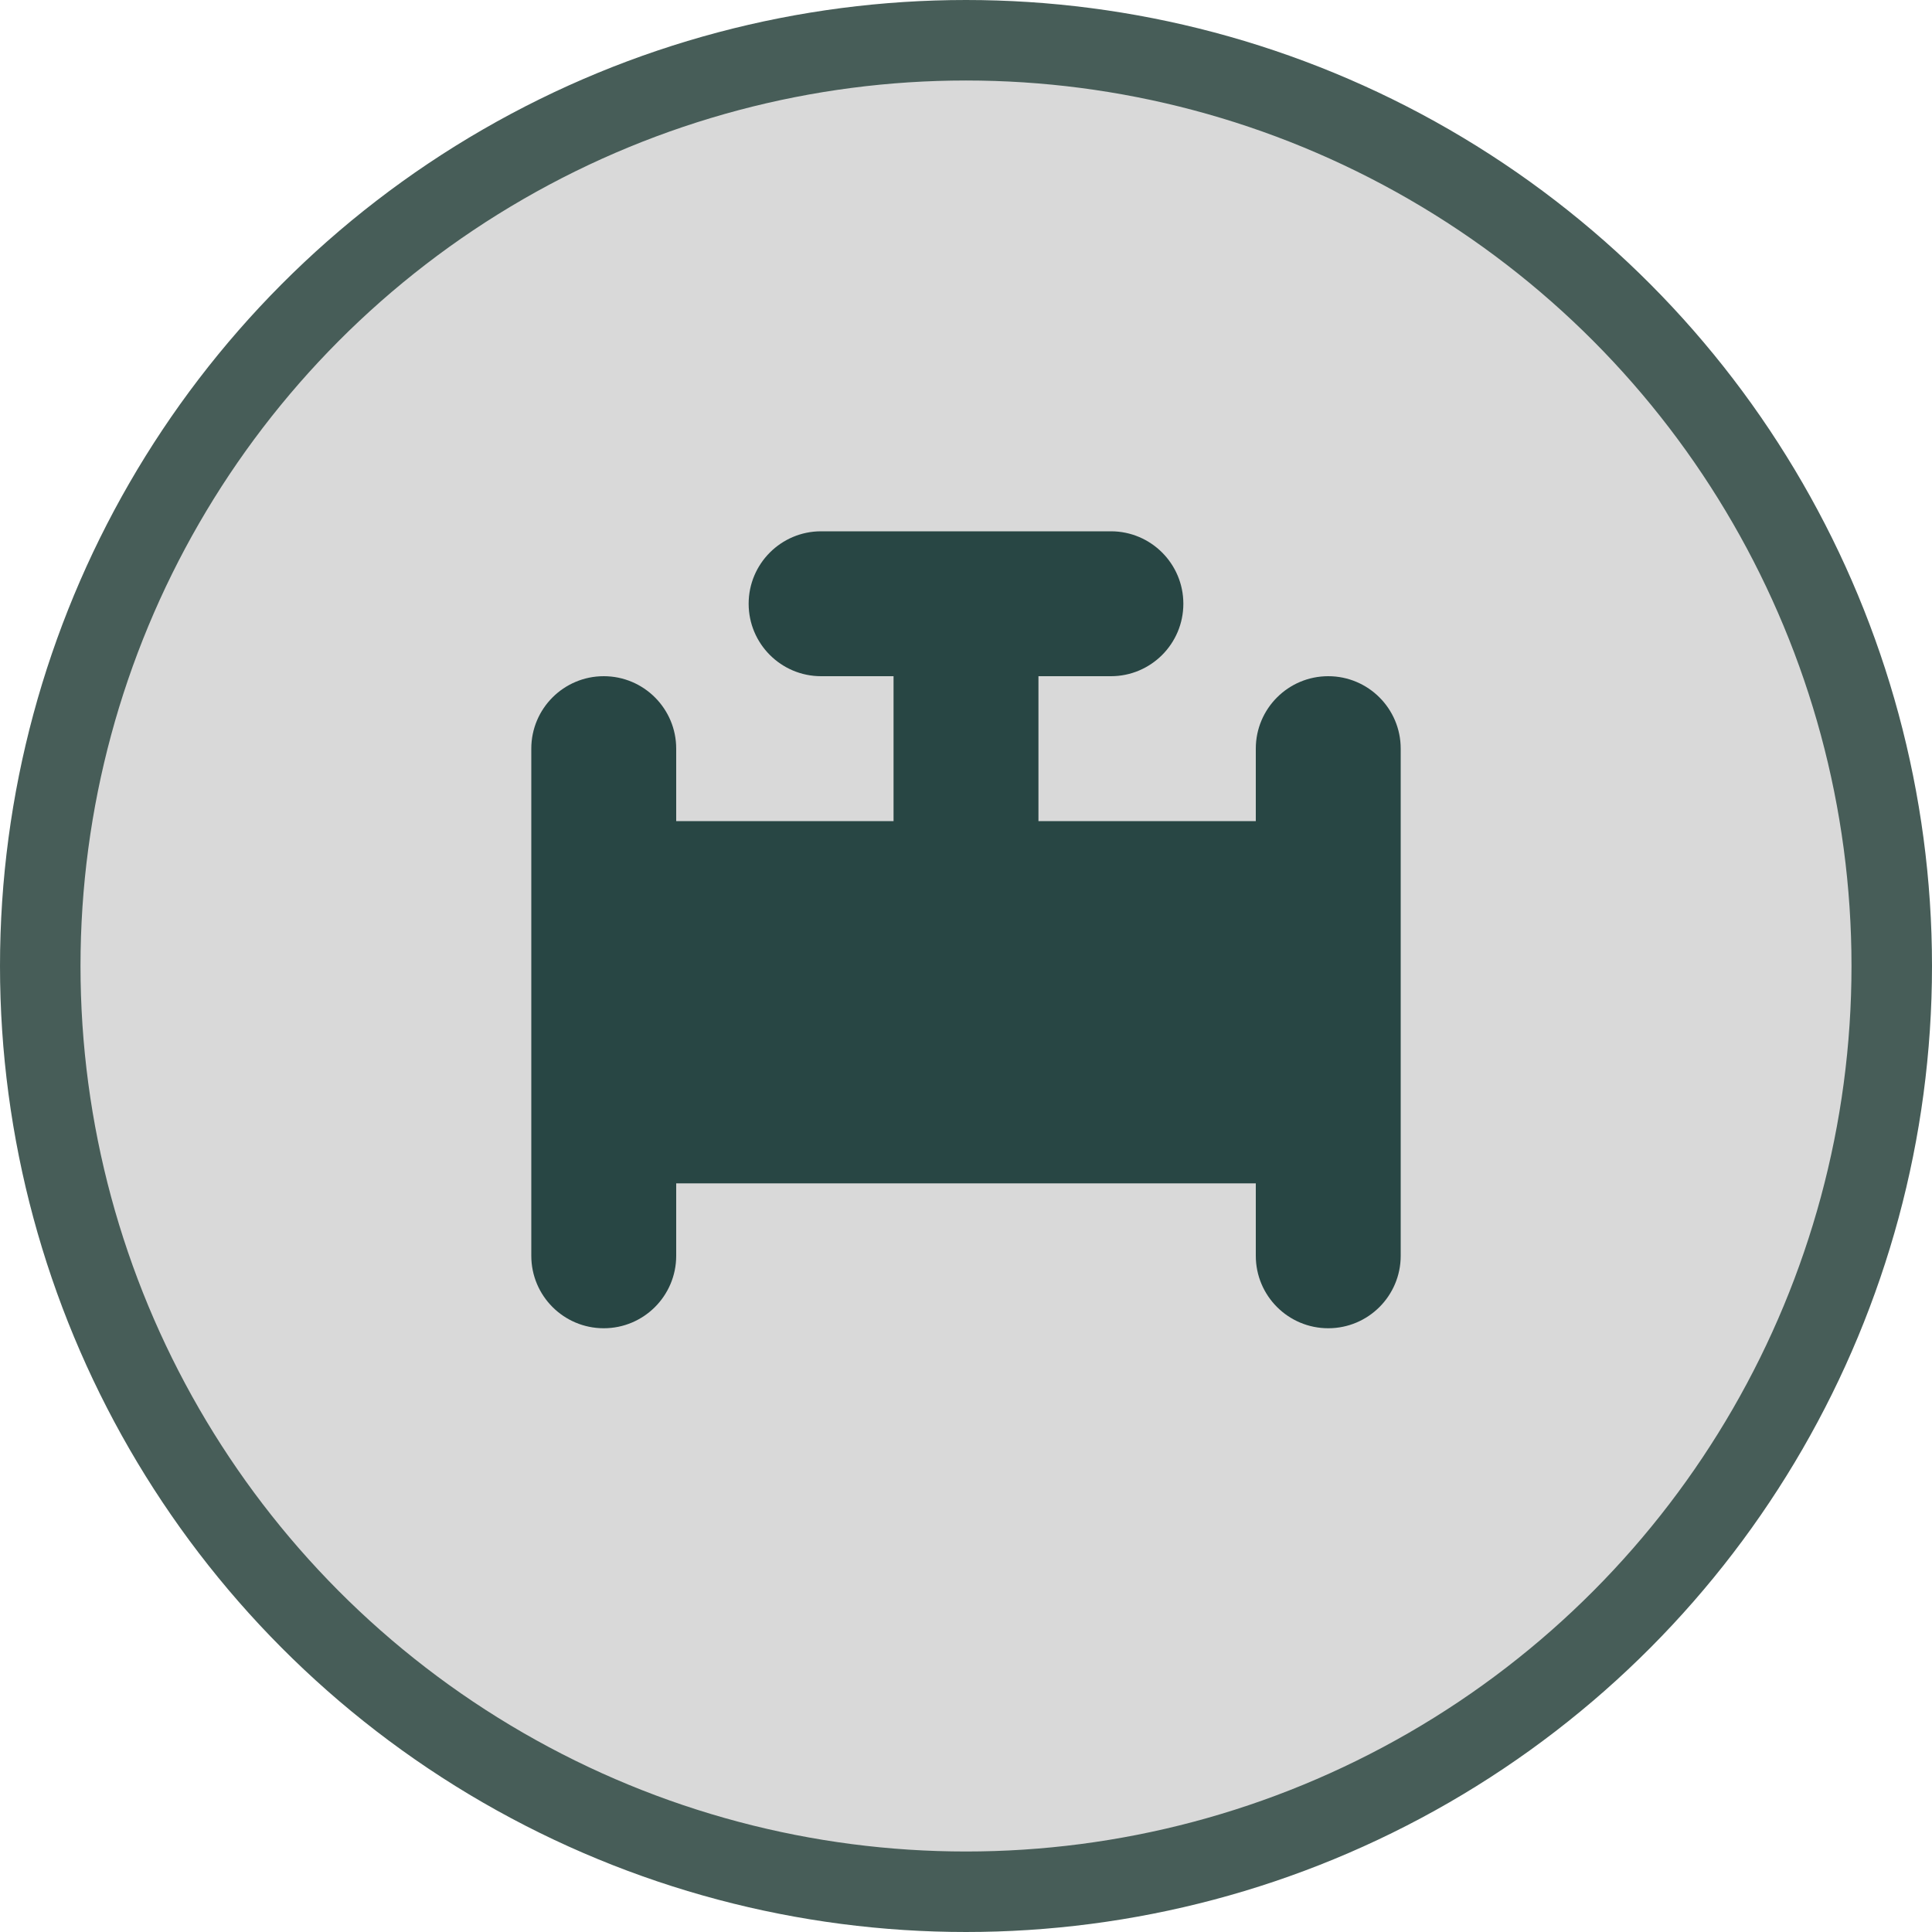
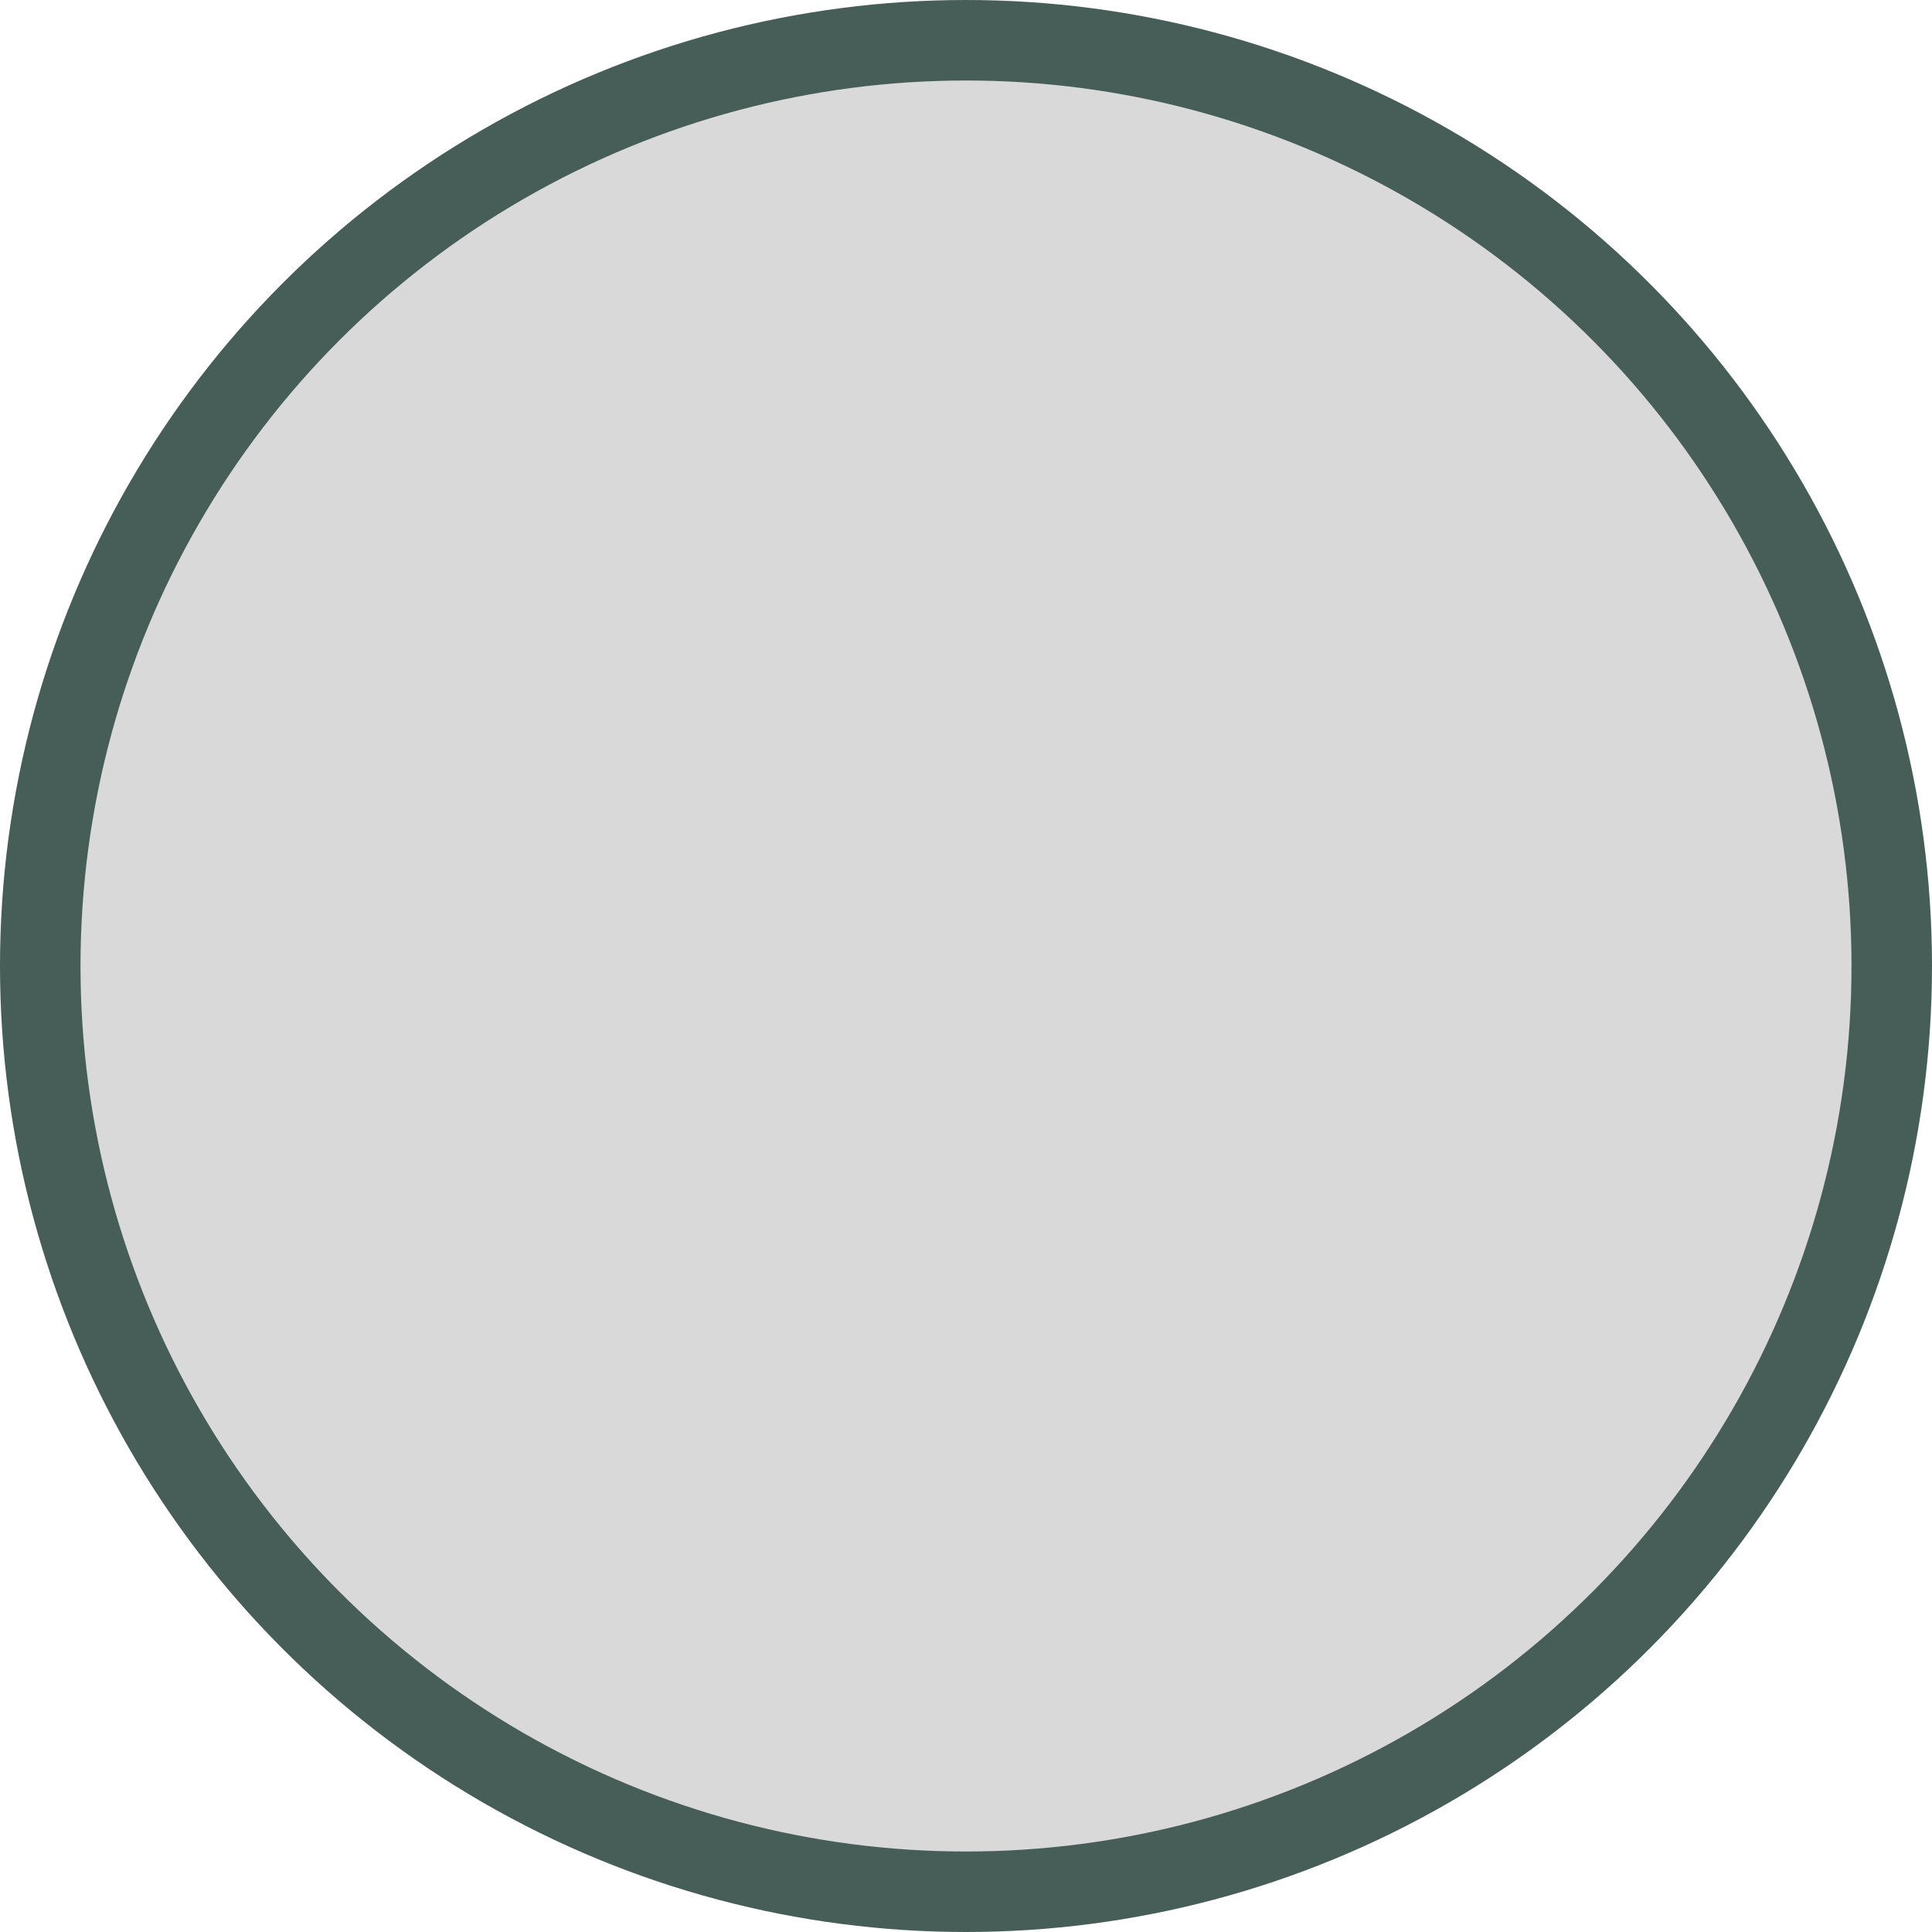
<svg xmlns="http://www.w3.org/2000/svg" width="120" height="120" viewBox="0 0 120 120" fill="none">
  <circle cx="60" cy="60" r="57.5" fill="#D9D9D9" stroke="#475D58" stroke-width="5" />
-   <path fill-rule="evenodd" clip-rule="evenodd" d="M69 42C71.485 42 73.5 39.985 73.5 37.5C73.5 35.015 71.485 33 69 33H51C48.515 33 46.5 35.015 46.5 37.5C46.5 39.985 48.515 42 51 42H55.5V51H42V46.5C42 44.015 39.985 42 37.5 42C35.015 42 33 44.015 33 46.5V51V73.5V78C33 80.485 35.015 82.5 37.5 82.5C39.985 82.5 42 80.485 42 78V73.5H78V78C78 80.485 80.015 82.5 82.5 82.5C84.985 82.5 87 80.485 87 78V73.5V51V46.5C87 44.015 84.985 42 82.5 42C80.015 42 78 44.015 78 46.5V51H64.5V42H69Z" fill="#284644" />
</svg>